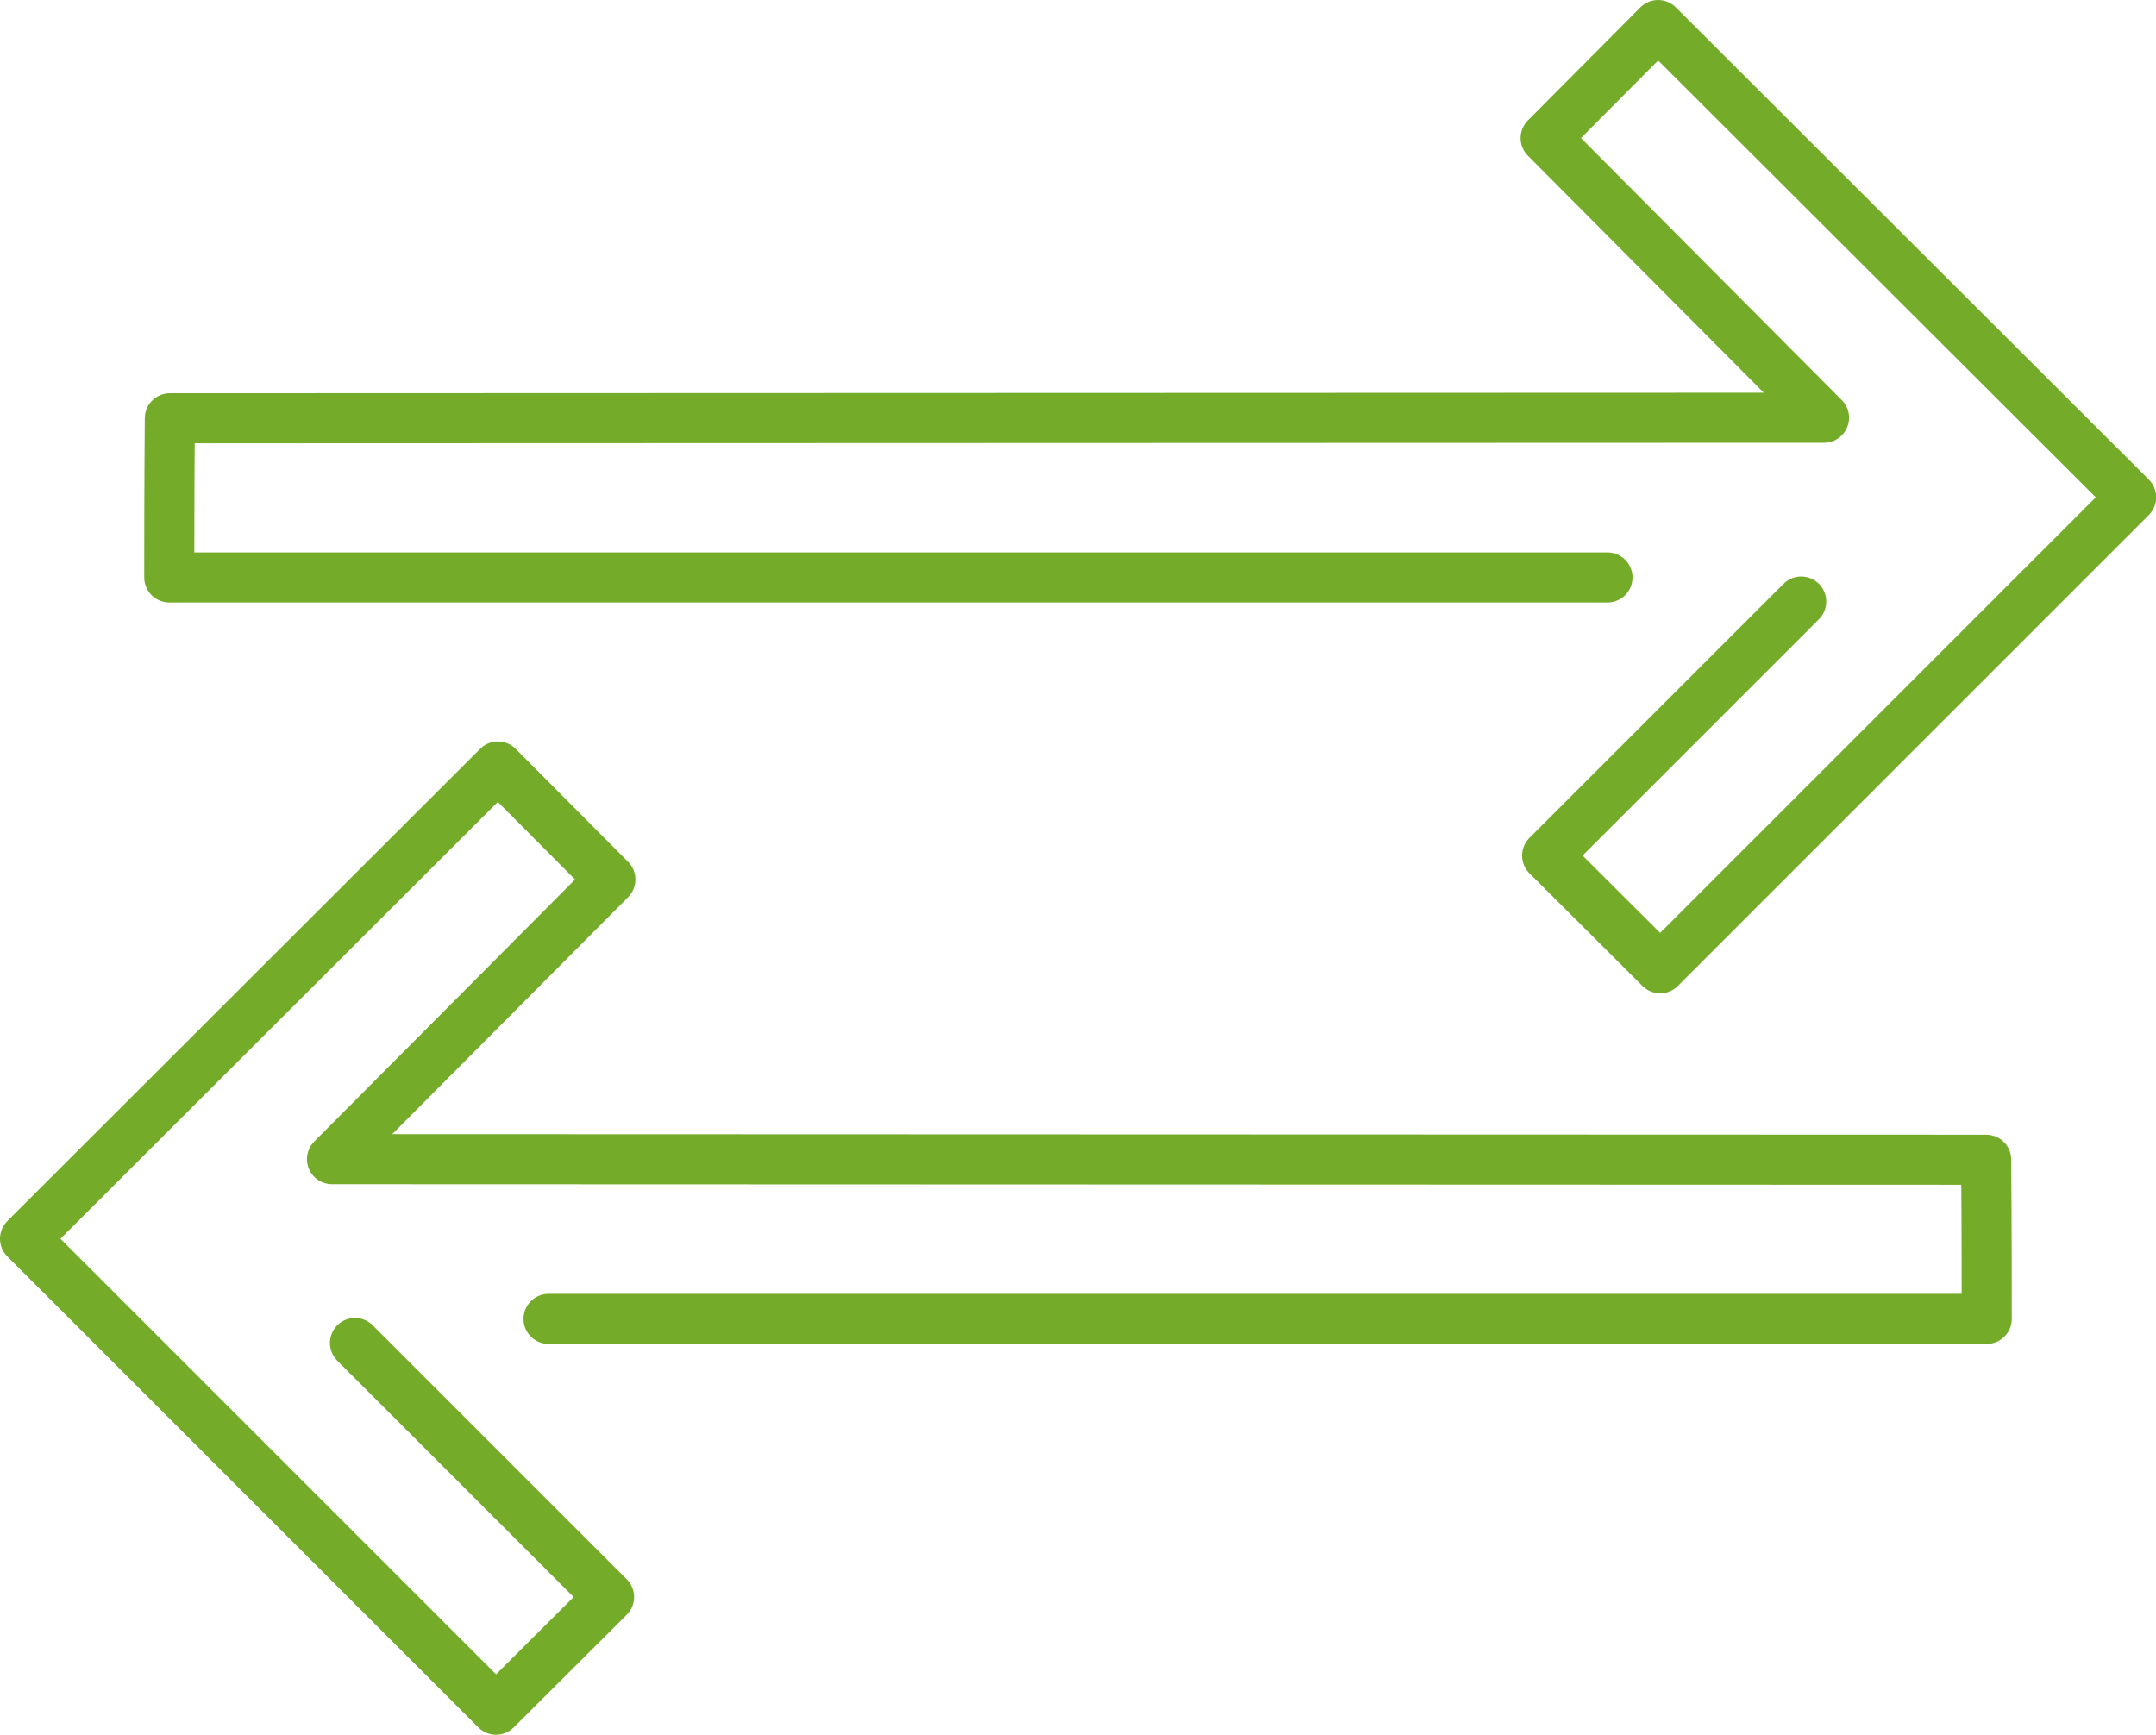
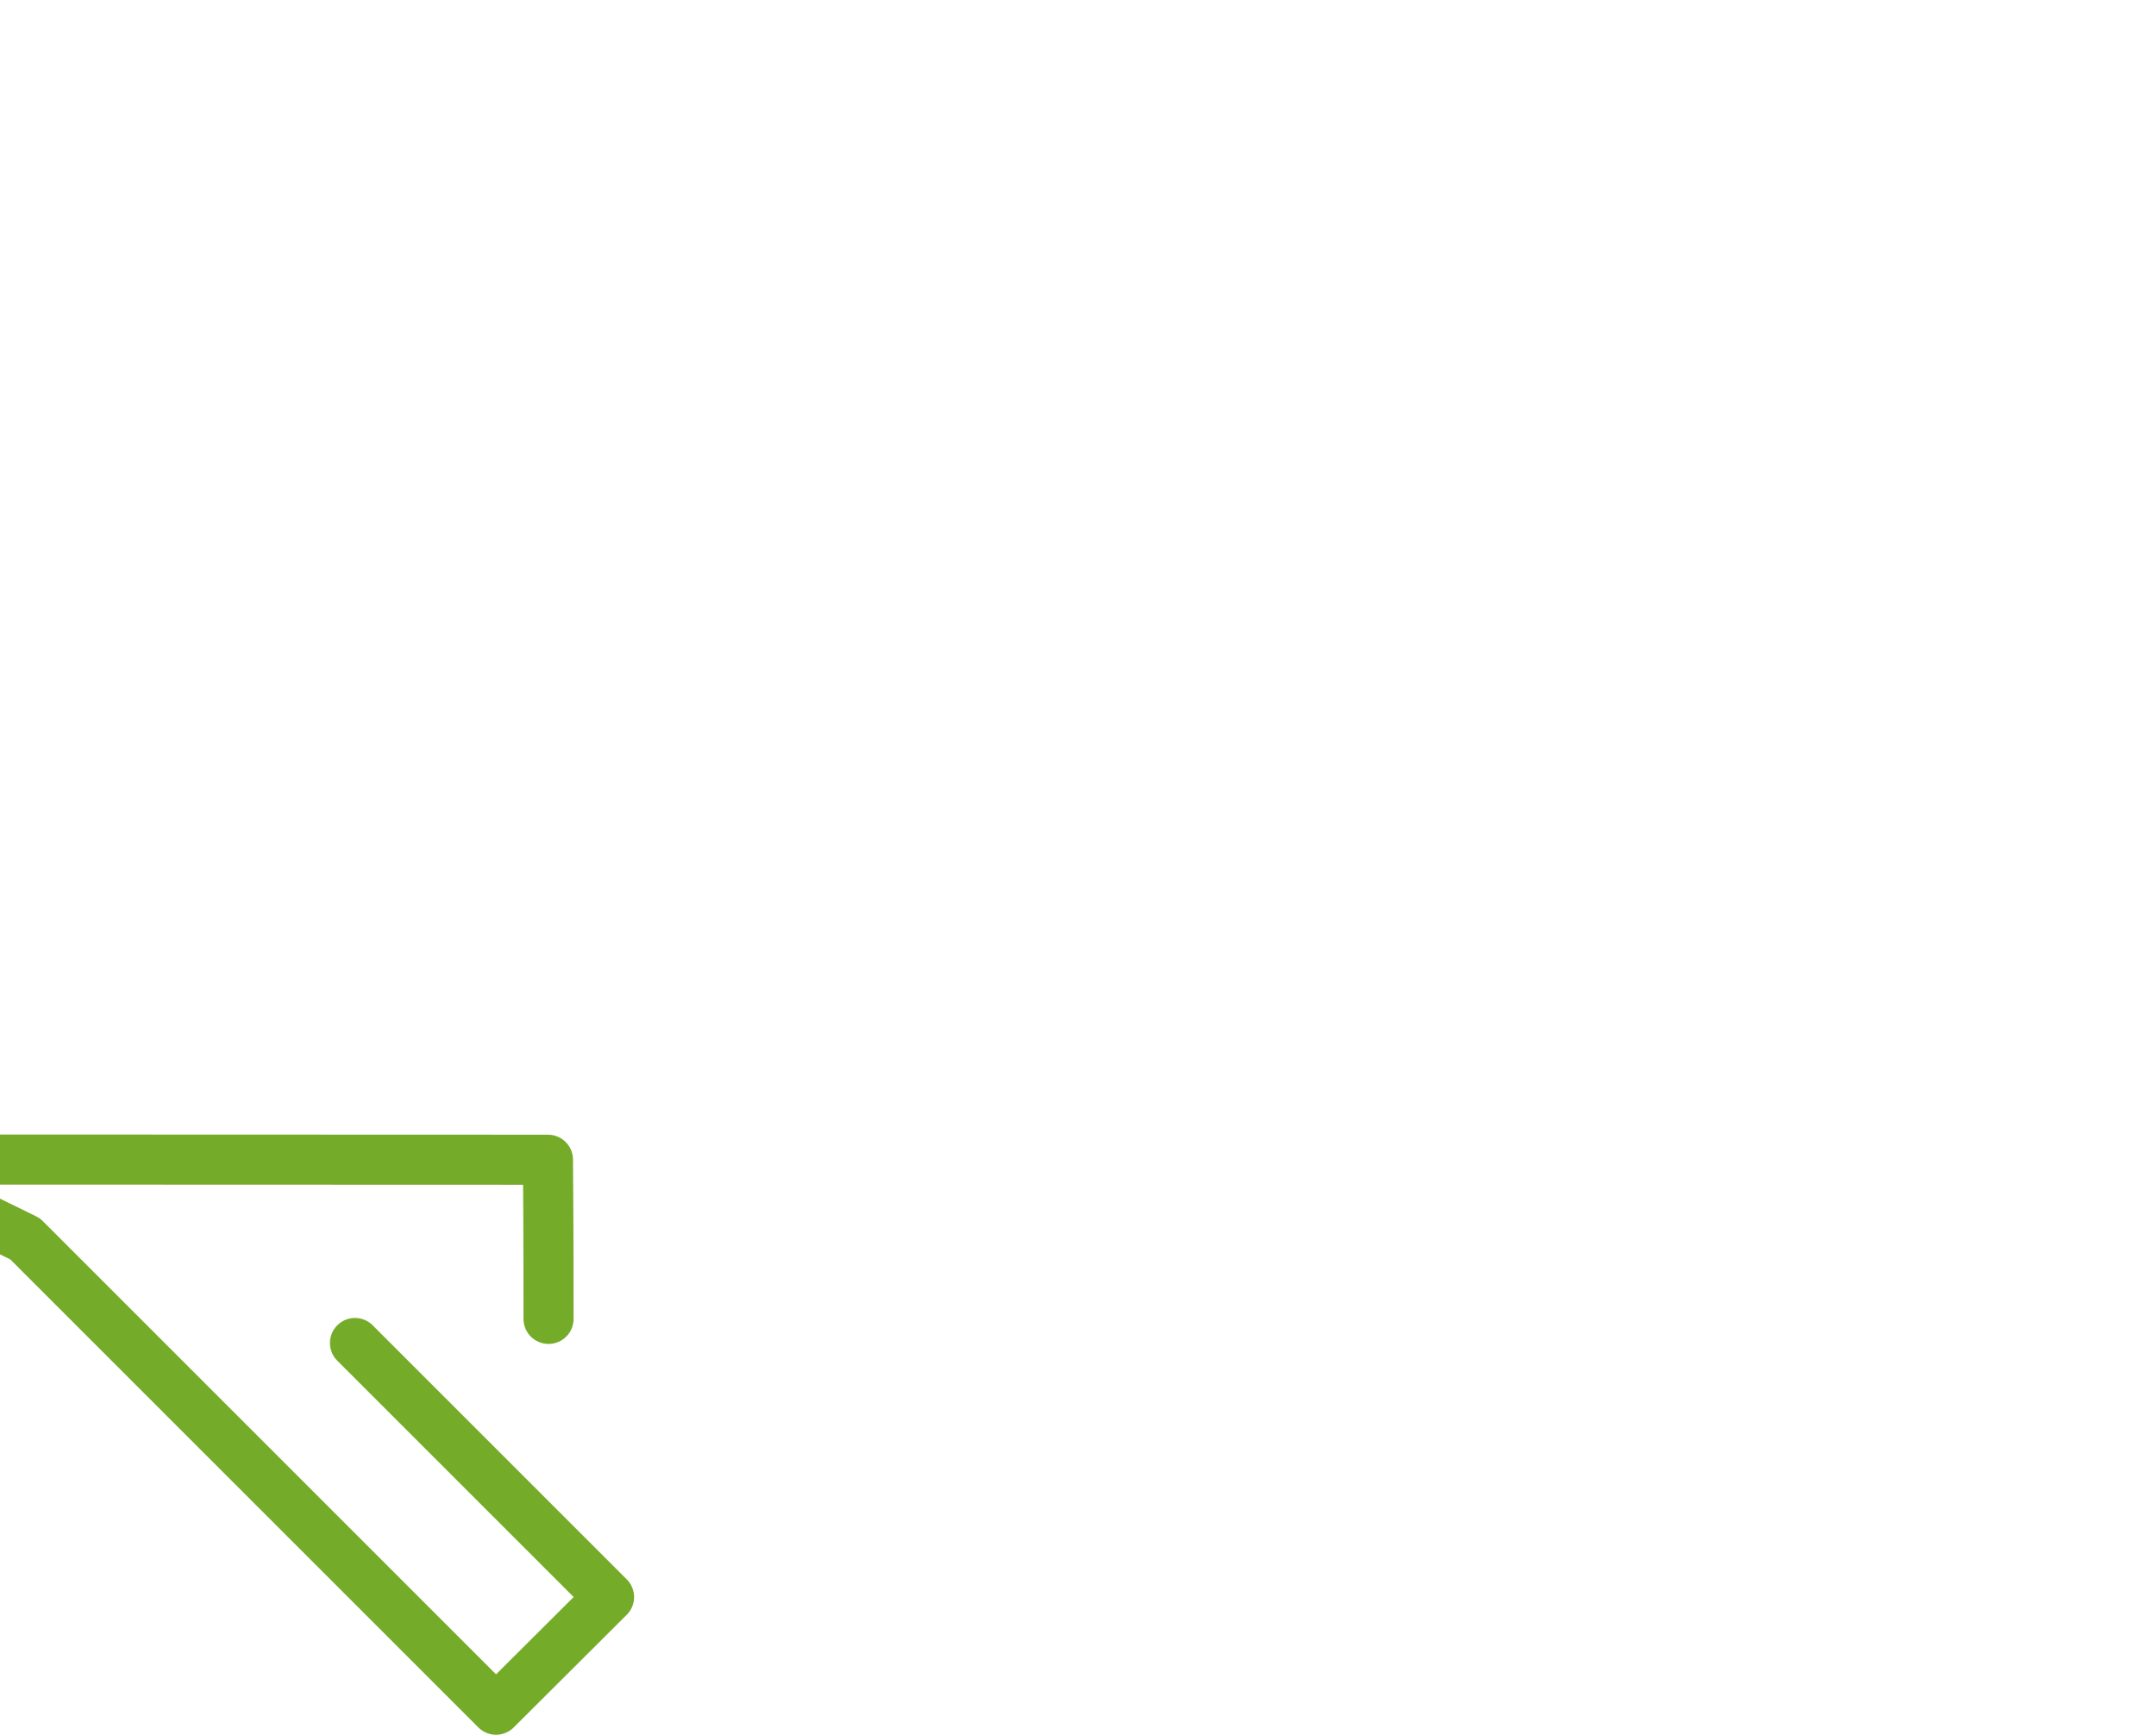
<svg xmlns="http://www.w3.org/2000/svg" id="Ebene_2" data-name="Ebene 2" viewBox="0 0 115.4 92.86">
  <defs>
    <style>
      .cls-1 {
        fill: none;
        stroke: #74ac29;
        stroke-linecap: round;
        stroke-linejoin: round;
        stroke-width: 2.68px;
      }
    </style>
  </defs>
  <g id="Layer_1" data-name="Layer 1">
    <g>
-       <path class="cls-1" d="M86.04,30.91H9.06c0-4.8.02-7.26.03-8.52l88.54-.03-14.9-14.97,6.02-6.05,25.32,25.28-25.21,25.21-6.05-6.03,13.6-13.6" />
-       <path class="cls-1" d="M29.36,70.6h76.98c0-4.8-.02-7.26-.03-8.52l-88.54-.03,14.9-14.97-6.02-6.05L1.34,66.31l25.21,25.21,6.05-6.03-13.6-13.6" />
+       <path class="cls-1" d="M29.36,70.6c0-4.8-.02-7.26-.03-8.52l-88.54-.03,14.9-14.97-6.02-6.05L1.34,66.31l25.21,25.21,6.05-6.03-13.6-13.6" />
    </g>
  </g>
</svg>